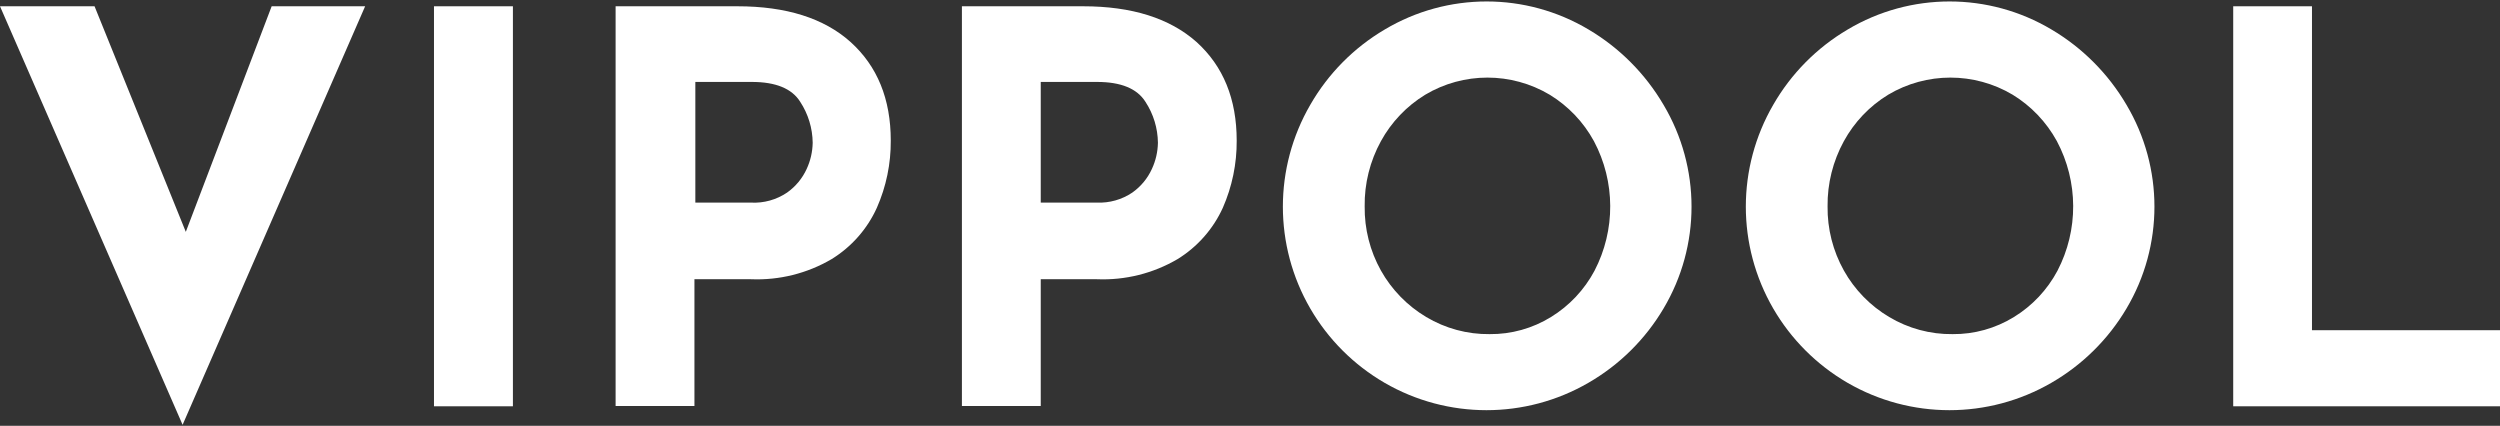
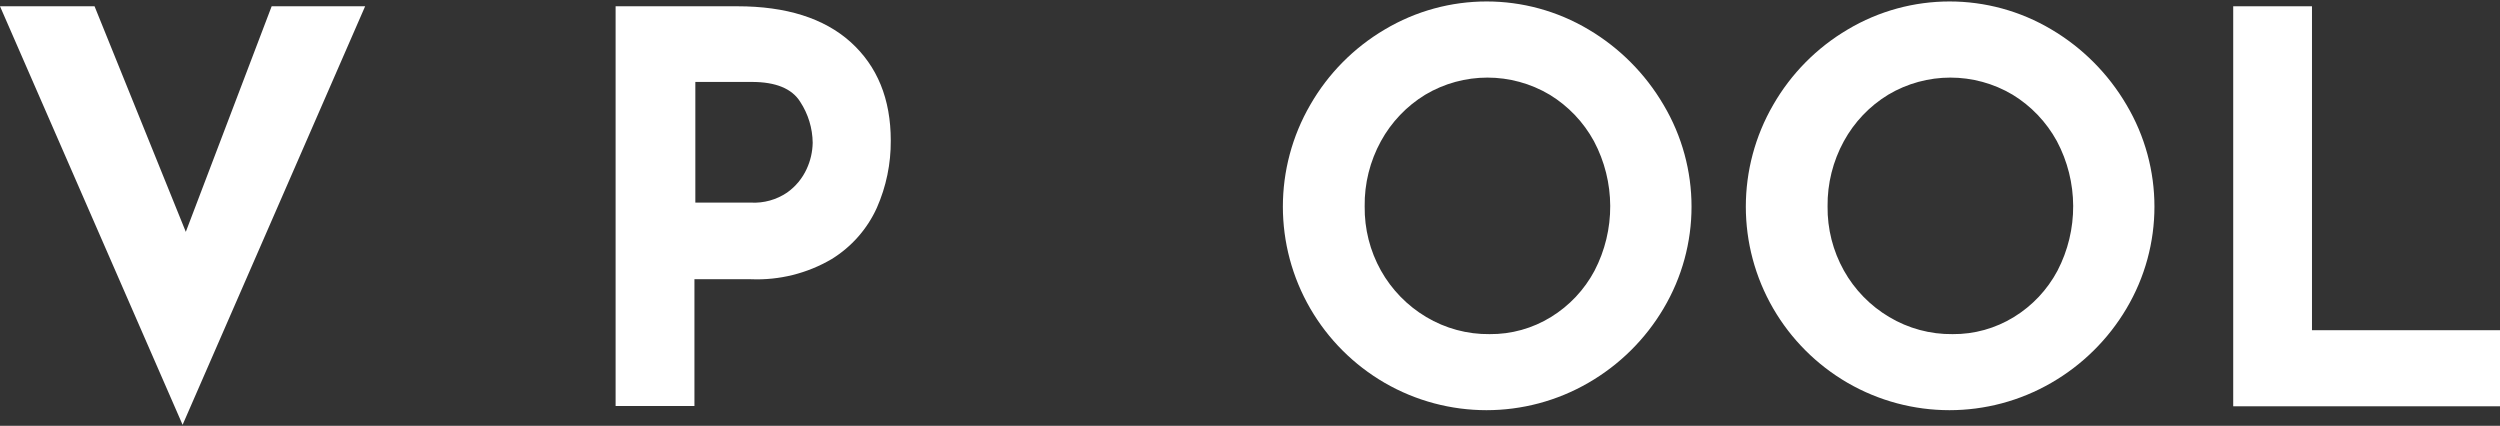
<svg xmlns="http://www.w3.org/2000/svg" width="182px" height="31px" viewBox="0 0 182 31" version="1.1">
  <rect x="0" y="0" width="182" height="31" fill="#333333" stroke="none" />
  <g id="surface1">
    <path style=" stroke:none;fill-rule:nonzero;fill:rgb(100%,100%,100%);fill-opacity:1;" d="M 26.582 0.457 L 13.293 30.926 L 0 0.457 L 6.883 0.457 L 13.527 16.879 L 19.777 0.457 Z M 26.582 0.457 " />
-     <path style=" stroke:none;fill-rule:nonzero;fill:rgb(100%,100%,100%);fill-opacity:1;" d="M 37.34 0.457 L 37.34 29.578 L 31.594 29.578 L 31.594 0.457 Z M 37.34 0.457 " />
    <path style=" stroke:none;fill-rule:nonzero;fill:rgb(100%,100%,100%);fill-opacity:1;" d="M 61.918 3.055 C 63.871 4.816 64.848 7.207 64.848 10.238 C 64.859 11.918 64.516 13.586 63.836 15.125 C 63.137 16.672 61.988 17.973 60.543 18.863 C 58.766 19.906 56.727 20.414 54.668 20.328 L 50.555 20.328 L 50.555 29.559 L 44.816 29.559 L 44.816 0.457 L 53.68 0.457 C 57.238 0.457 59.984 1.324 61.918 3.055 Z M 57.305 14.016 C 57.922 13.578 58.414 12.984 58.727 12.297 C 59.004 11.699 59.152 11.051 59.164 10.395 C 59.152 9.332 58.836 8.297 58.254 7.41 C 57.648 6.445 56.473 5.965 54.734 5.965 L 50.621 5.965 L 50.621 14.75 L 54.668 14.75 C 55.602 14.801 56.527 14.543 57.305 14.016 Z M 57.305 14.016 " />
-     <path style=" stroke:none;fill-rule:nonzero;fill:rgb(100%,100%,100%);fill-opacity:1;" d="M 87.105 3.055 C 89.055 4.816 90.031 7.207 90.031 10.238 C 90.043 11.918 89.699 13.586 89.023 15.125 C 88.32 16.672 87.172 17.973 85.727 18.863 C 83.949 19.906 81.91 20.414 79.852 20.328 L 75.766 20.328 L 75.766 29.559 L 70.027 29.559 L 70.027 0.457 L 78.848 0.457 C 82.402 0.457 85.152 1.324 87.105 3.055 Z M 82.438 14.016 C 83.055 13.578 83.547 12.984 83.859 12.297 C 84.137 11.699 84.285 11.051 84.297 10.395 C 84.285 9.332 83.969 8.297 83.387 7.41 C 82.777 6.445 81.605 5.965 79.863 5.965 L 75.766 5.965 L 75.766 14.75 L 79.84 14.75 C 80.762 14.789 81.672 14.535 82.438 14.016 Z M 82.438 14.016 " />
    <path style=" stroke:none;fill-rule:nonzero;fill:rgb(100%,100%,100%);fill-opacity:1;" d="M 95.391 7.625 C 96.691 5.363 98.559 3.473 100.809 2.148 C 105.379 -0.574 111.074 -0.574 115.645 2.148 C 117.898 3.48 119.777 5.367 121.102 7.625 C 123.824 12.199 123.824 17.891 121.102 22.465 C 119.777 24.703 117.895 26.562 115.645 27.863 C 111.051 30.527 105.383 30.527 100.789 27.863 C 98.551 26.562 96.691 24.703 95.391 22.465 C 92.727 17.875 92.727 12.215 95.391 7.625 Z M 100.531 19.695 C 101.316 21.094 102.453 22.258 103.828 23.078 C 105.223 23.91 106.82 24.344 108.445 24.324 C 110.023 24.34 111.574 23.906 112.914 23.078 C 114.25 22.258 115.34 21.098 116.078 19.715 C 117.621 16.754 117.605 13.223 116.039 10.277 C 115.281 8.887 114.168 7.719 112.816 6.895 C 110.023 5.234 106.547 5.234 103.758 6.895 C 102.406 7.719 101.293 8.887 100.531 10.277 C 99.734 11.73 99.324 13.367 99.348 15.023 C 99.328 16.66 99.734 18.27 100.531 19.695 Z M 100.531 19.695 " />
    <path style=" stroke:none;fill-rule:nonzero;fill:rgb(100%,100%,100%);fill-opacity:1;" d="M 129.094 7.625 C 130.395 5.363 132.262 3.473 134.512 2.148 C 139.082 -0.574 144.777 -0.574 149.348 2.148 C 151.602 3.48 153.48 5.367 154.805 7.625 C 157.523 12.199 157.523 17.891 154.805 22.465 C 153.48 24.703 151.598 26.562 149.348 27.863 C 144.754 30.527 139.086 30.527 134.492 27.863 C 132.254 26.562 130.395 24.703 129.094 22.465 C 126.43 17.875 126.43 12.215 129.094 7.625 Z M 134.234 19.695 C 135.016 21.094 136.152 22.258 137.531 23.078 C 138.926 23.91 140.523 24.344 142.148 24.324 C 143.723 24.34 145.273 23.906 146.617 23.078 C 147.953 22.258 149.043 21.098 149.781 19.715 C 151.324 16.754 151.309 13.223 149.742 10.277 C 148.98 8.887 147.871 7.719 146.52 6.895 C 143.727 5.234 140.25 5.234 137.461 6.895 C 136.105 7.719 134.996 8.887 134.234 10.277 C 133.438 11.73 133.027 13.367 133.047 15.023 C 133.027 16.66 133.438 18.27 134.234 19.695 Z M 134.234 19.695 " />
    <path style=" stroke:none;fill-rule:nonzero;fill:rgb(100%,100%,100%);fill-opacity:1;" d="M 168.312 0.457 L 168.312 24.039 L 182 24.039 L 182 29.578 L 162.578 29.578 L 162.578 0.457 Z M 168.312 0.457 " />
  </g>
</svg>